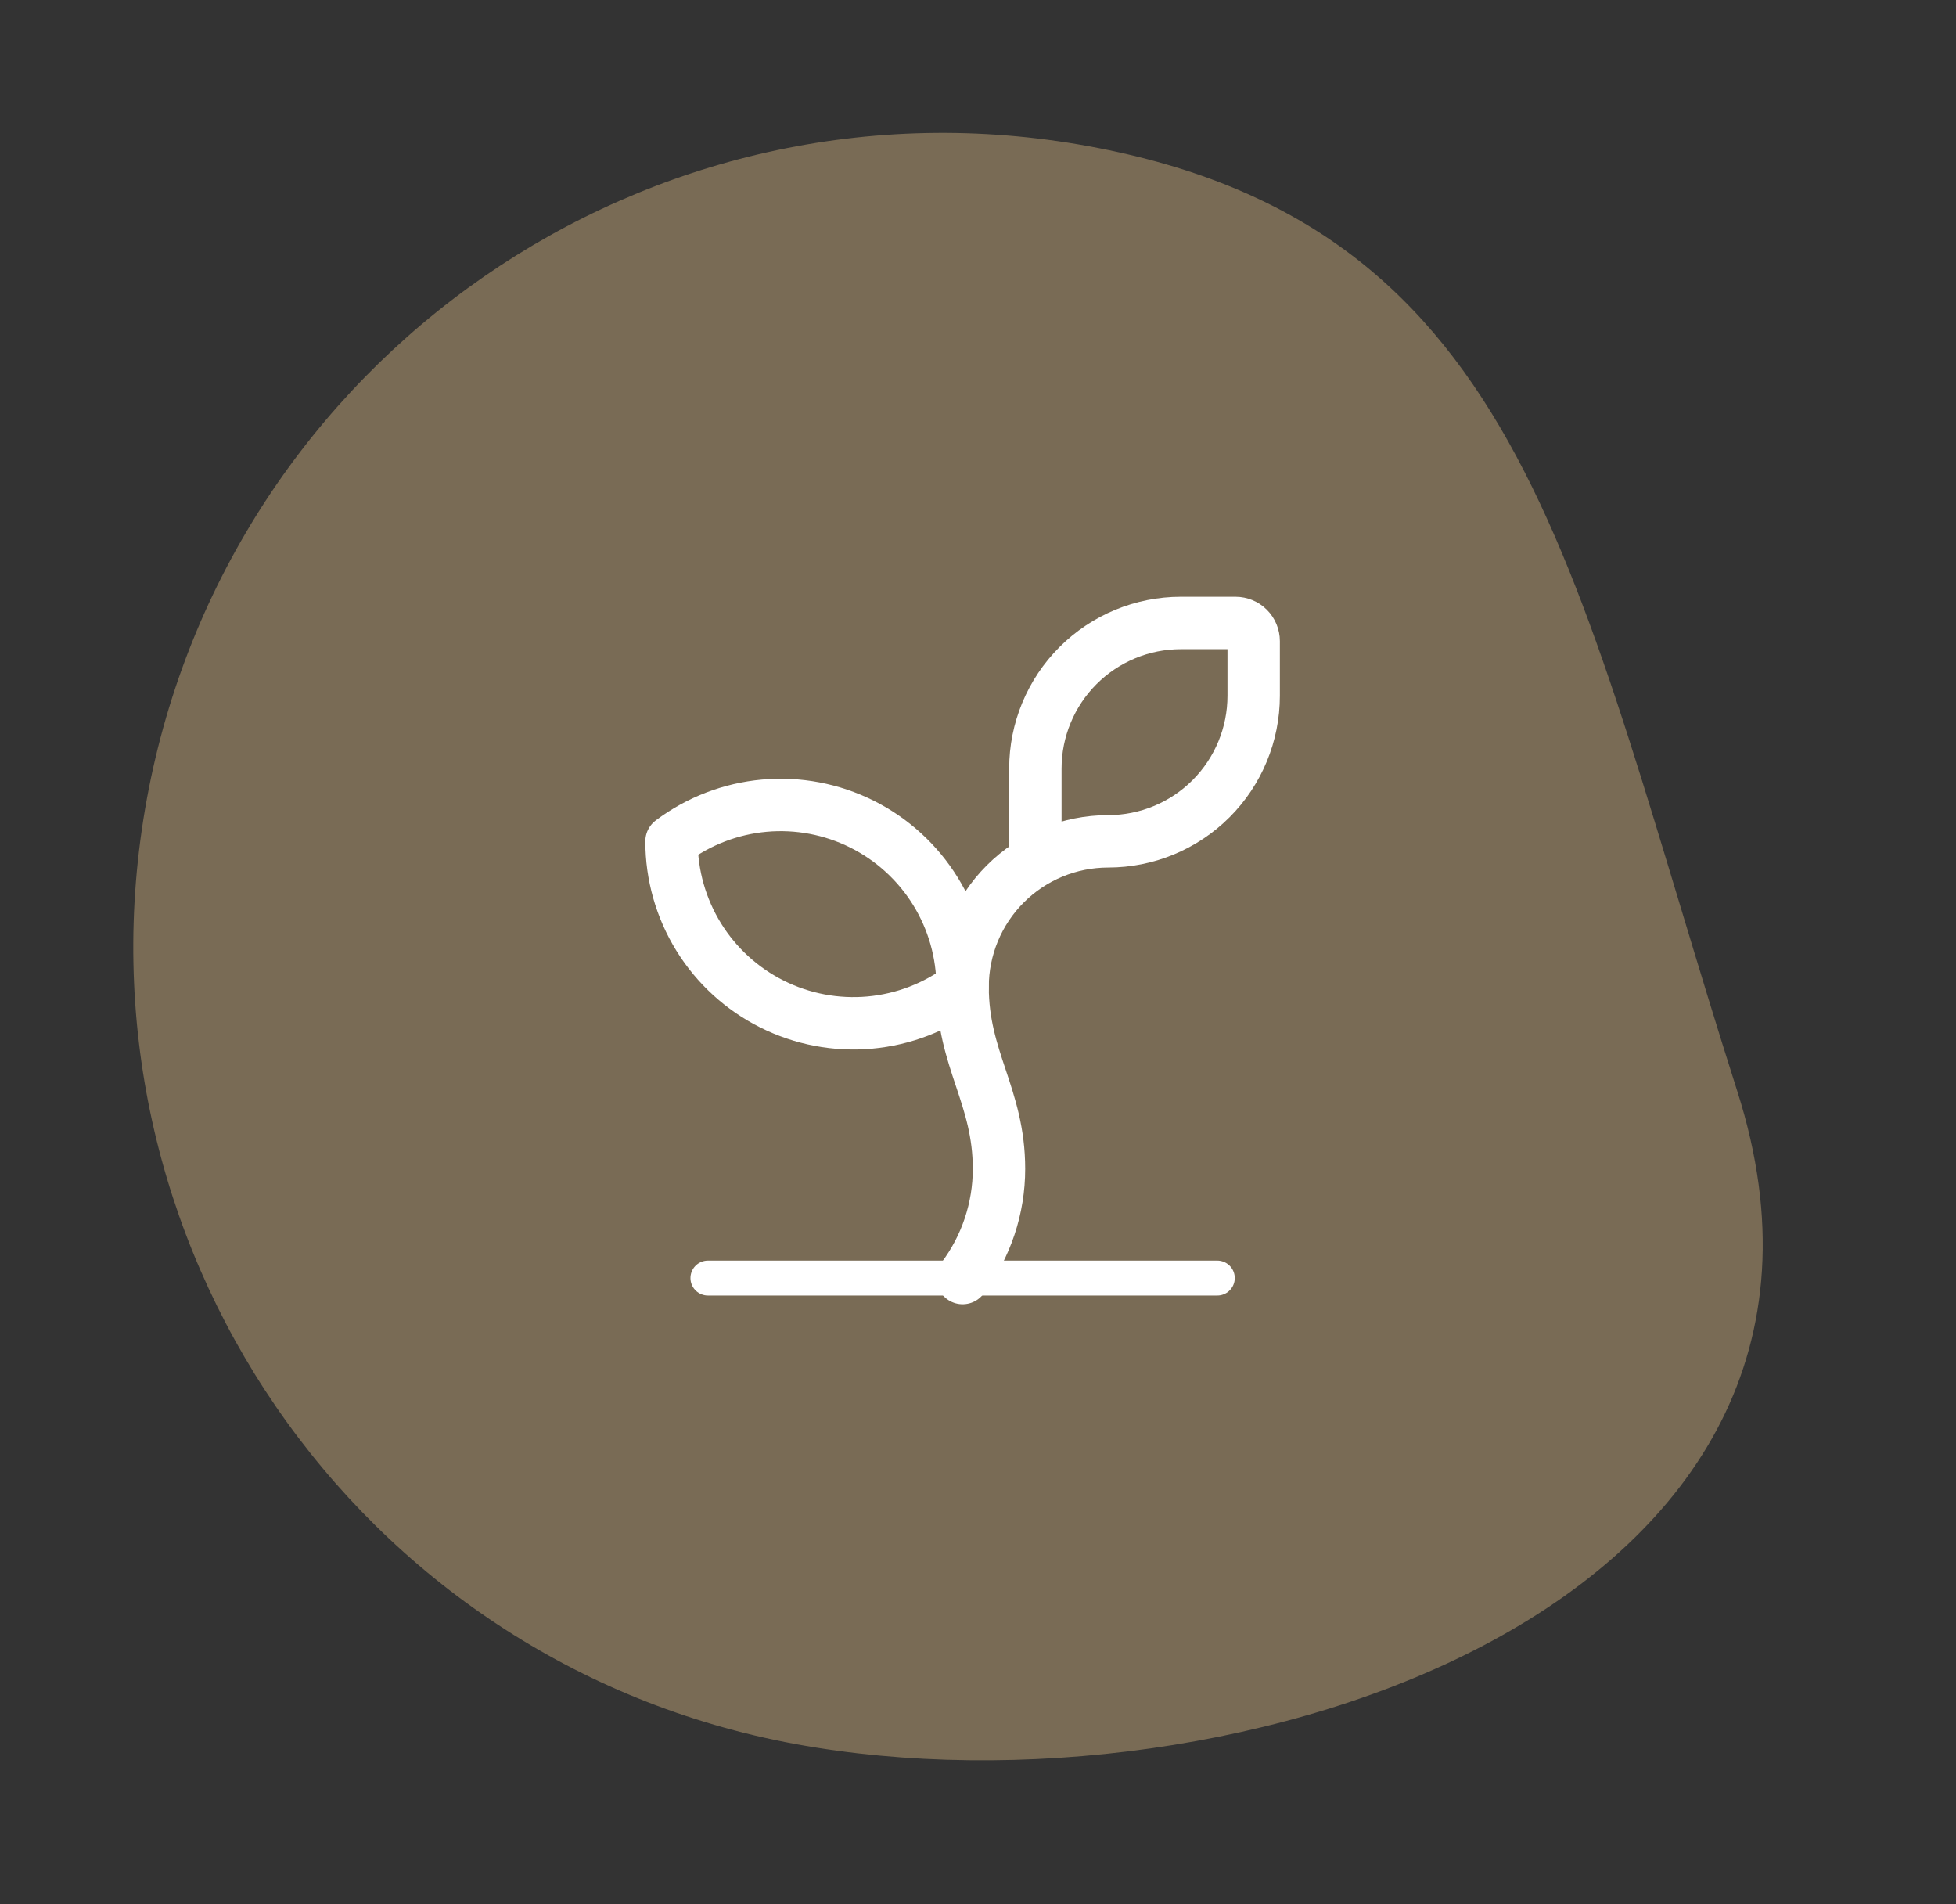
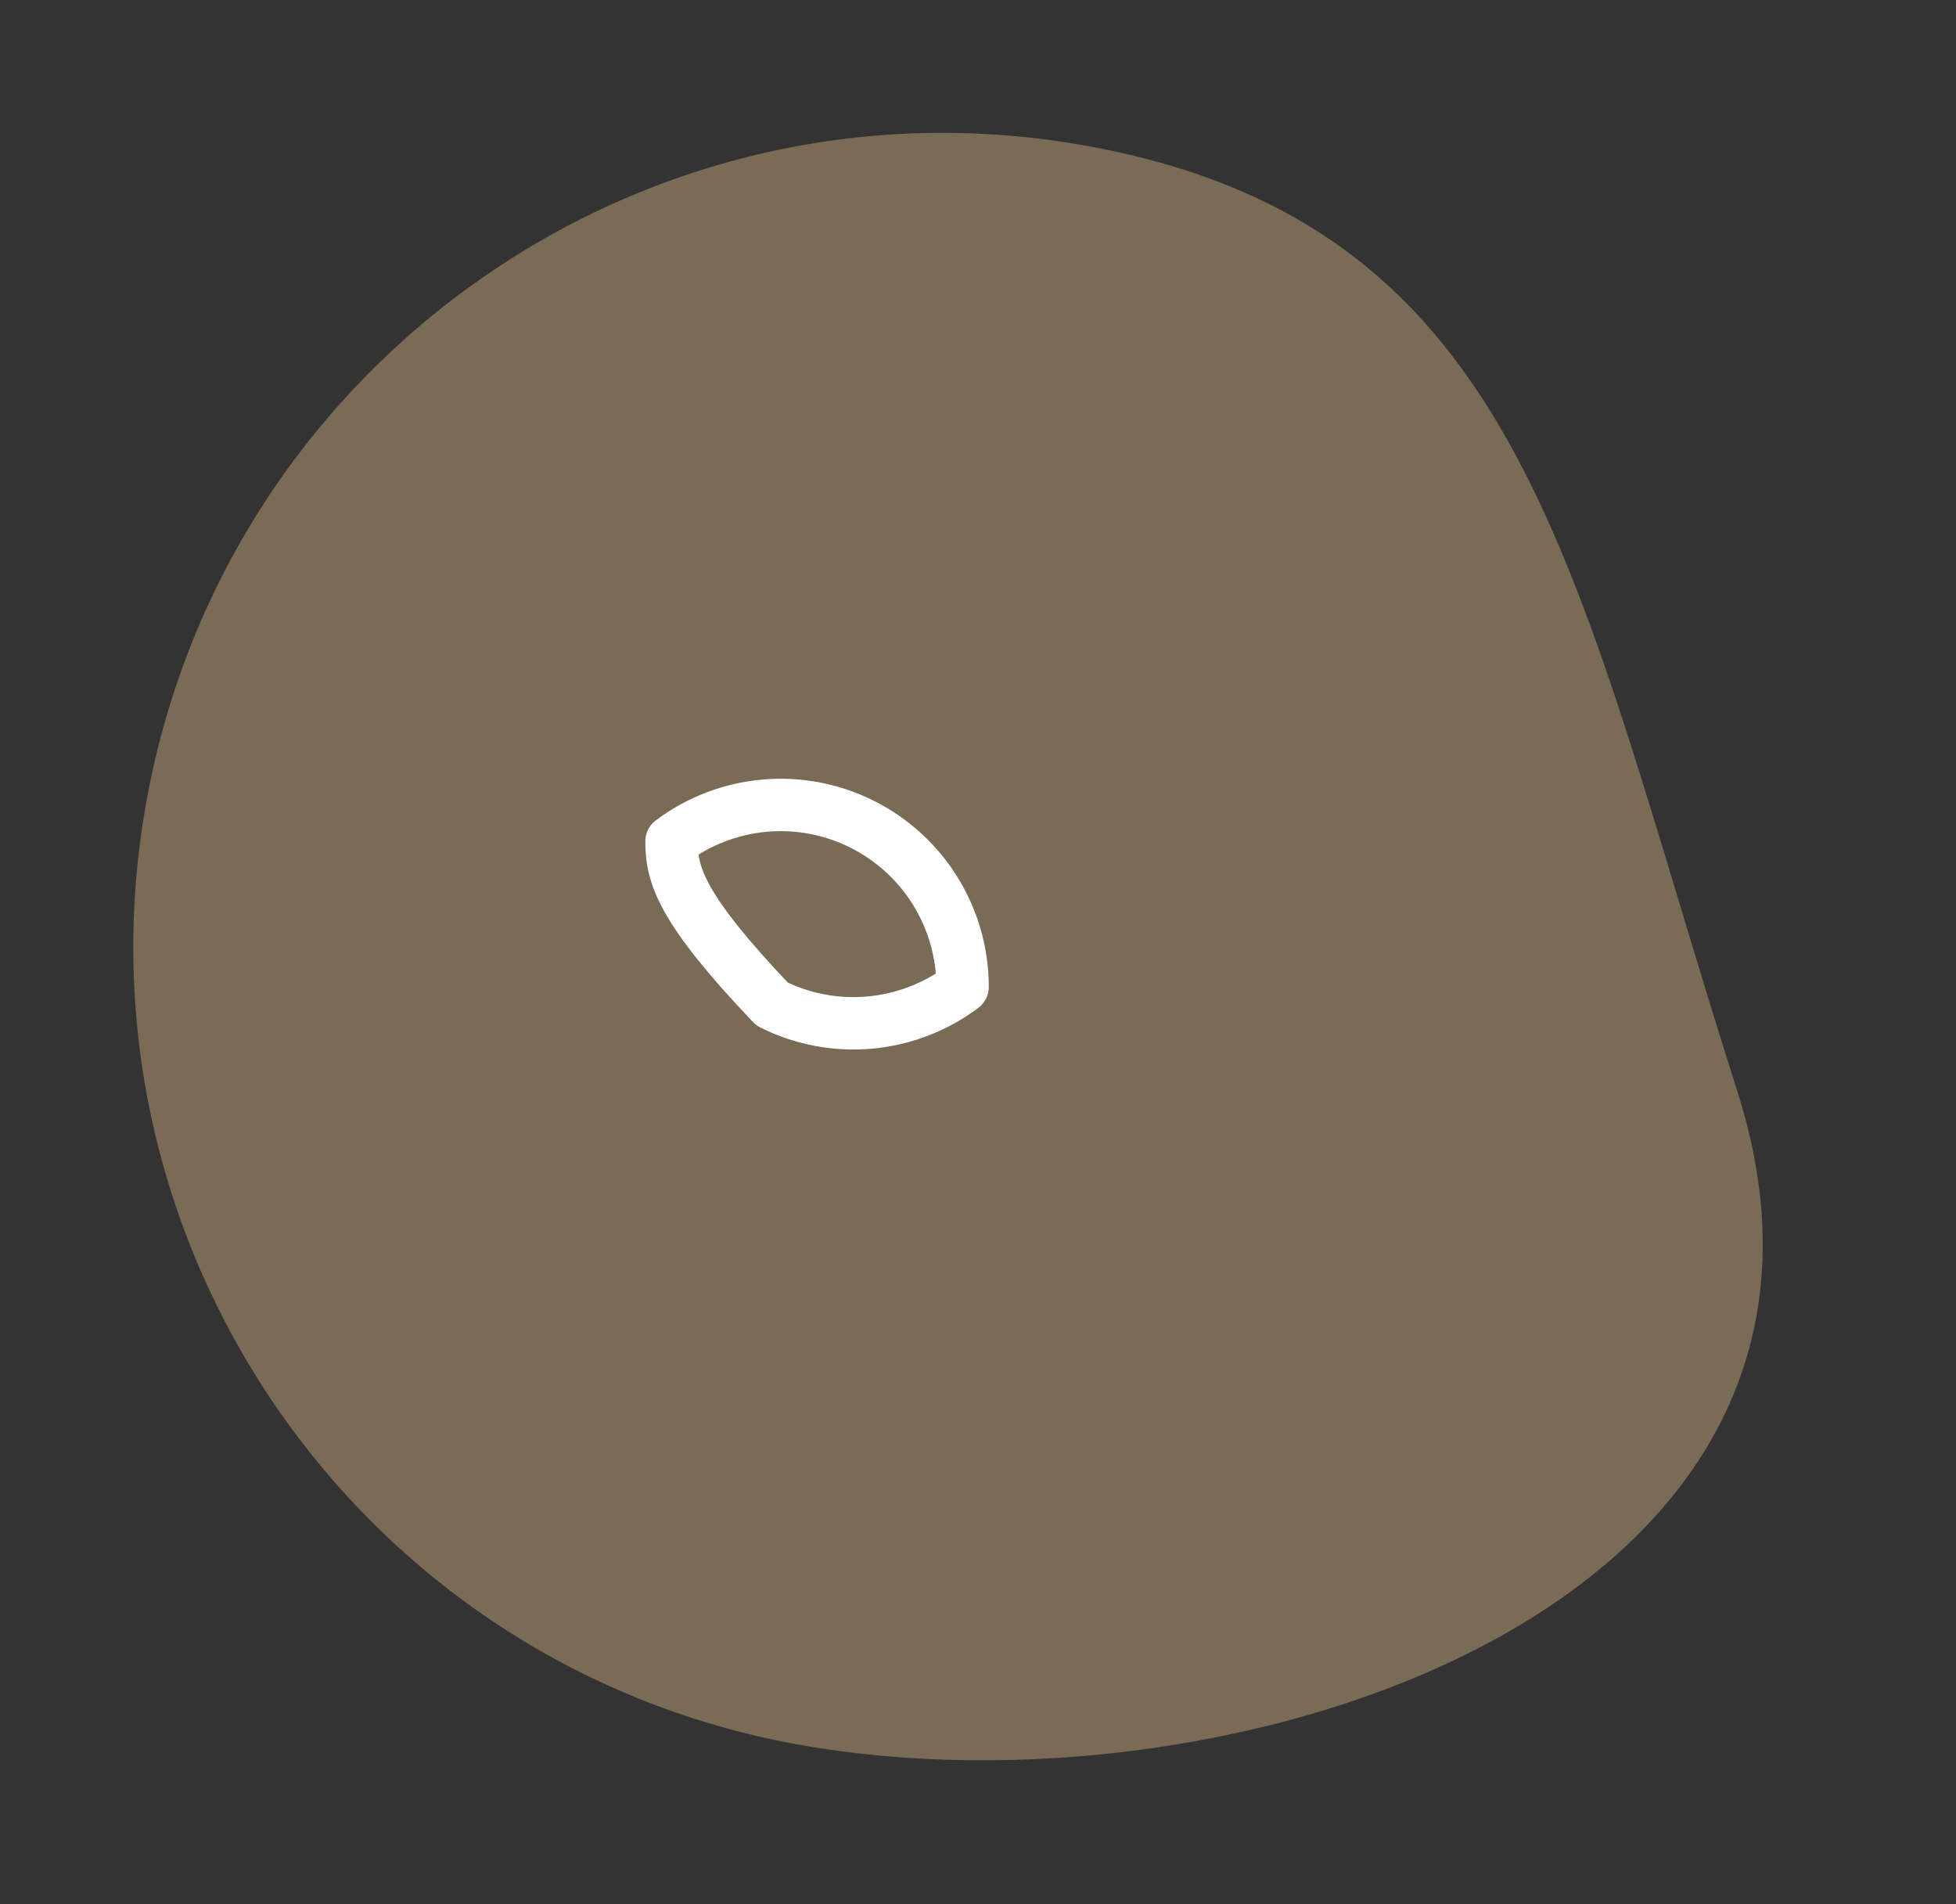
<svg xmlns="http://www.w3.org/2000/svg" fill="none" viewBox="0 0 112 109" height="109" width="112">
  <rect x="0" y="0" width="112" height="109" fill="#333333" stroke="none" />
  <path fill="#796B55" d="M62.355 8.373C37.207 3.749 13.055 20.475 8.41 45.733C3.765 70.991 20.387 95.215 45.536 99.84C70.684 104.464 108.866 91.898 99.481 62.48C90.097 33.062 87.504 12.998 62.355 8.373Z" />
-   <path stroke-linejoin="round" stroke-linecap="round" stroke-width="3" stroke="white" d="M59.285 49.281V43.998C59.285 41.788 60.163 39.668 61.726 38.105C63.288 36.542 65.408 35.664 67.618 35.664H70.743C71.019 35.664 71.284 35.774 71.48 35.969C71.675 36.165 71.785 36.43 71.785 36.706V39.831C71.785 42.041 70.907 44.161 69.344 45.724C67.781 47.286 65.662 48.164 63.452 48.164C61.241 48.164 59.122 49.042 57.559 50.605C55.996 52.168 55.118 54.288 55.118 56.498C55.118 60.664 57.202 62.748 57.202 66.914C57.202 69.168 56.471 71.361 55.118 73.164" />
-   <path stroke-linejoin="round" stroke-linecap="round" stroke-width="3" stroke="white" d="M38.451 48.164C39.999 47.004 41.839 46.297 43.766 46.123C45.692 45.949 47.629 46.316 49.36 47.181C51.09 48.046 52.545 49.376 53.562 51.021C54.579 52.667 55.118 54.563 55.118 56.498C53.57 57.658 51.73 58.365 49.803 58.539C47.877 58.713 45.94 58.346 44.209 57.481C42.479 56.616 41.024 55.286 40.007 53.641C38.99 51.995 38.451 50.099 38.451 48.164Z" />
-   <path stroke-linejoin="round" stroke-linecap="round" stroke-width="2" stroke="white" d="M40.535 73.164H69.702" />
+   <path stroke-linejoin="round" stroke-linecap="round" stroke-width="3" stroke="white" d="M38.451 48.164C39.999 47.004 41.839 46.297 43.766 46.123C45.692 45.949 47.629 46.316 49.36 47.181C51.09 48.046 52.545 49.376 53.562 51.021C54.579 52.667 55.118 54.563 55.118 56.498C53.57 57.658 51.73 58.365 49.803 58.539C47.877 58.713 45.94 58.346 44.209 57.481C38.99 51.995 38.451 50.099 38.451 48.164Z" />
</svg>